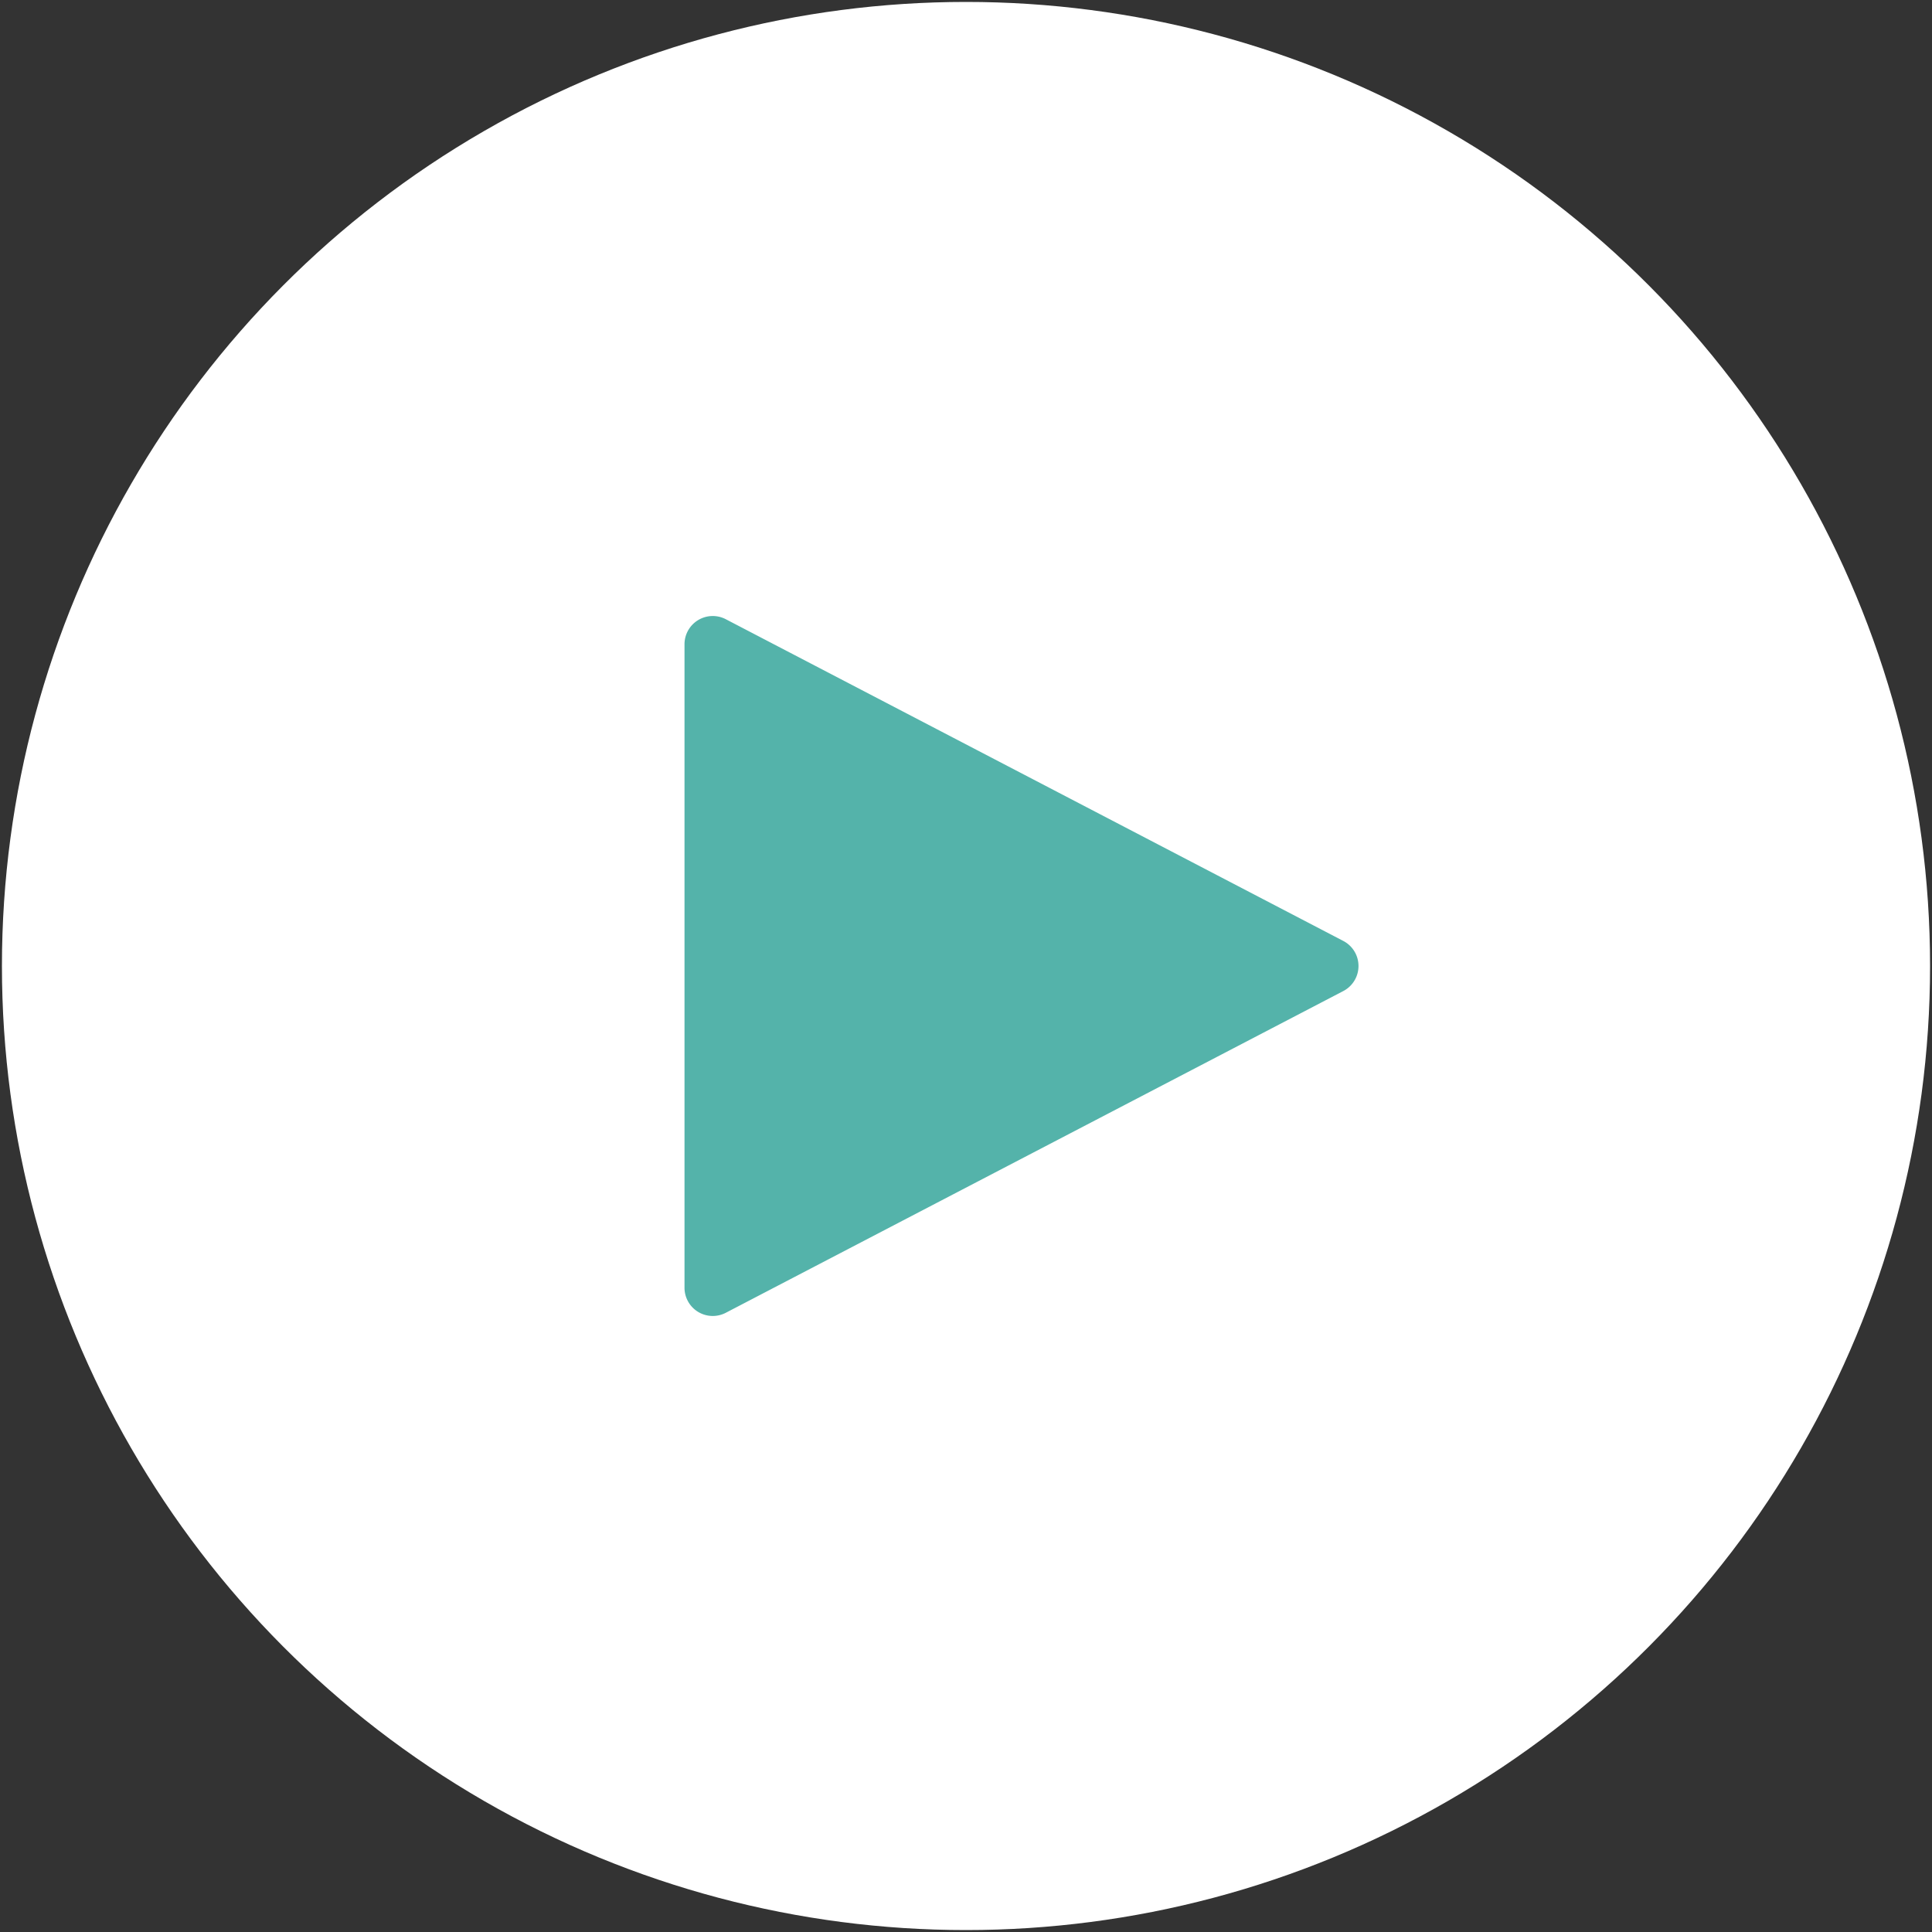
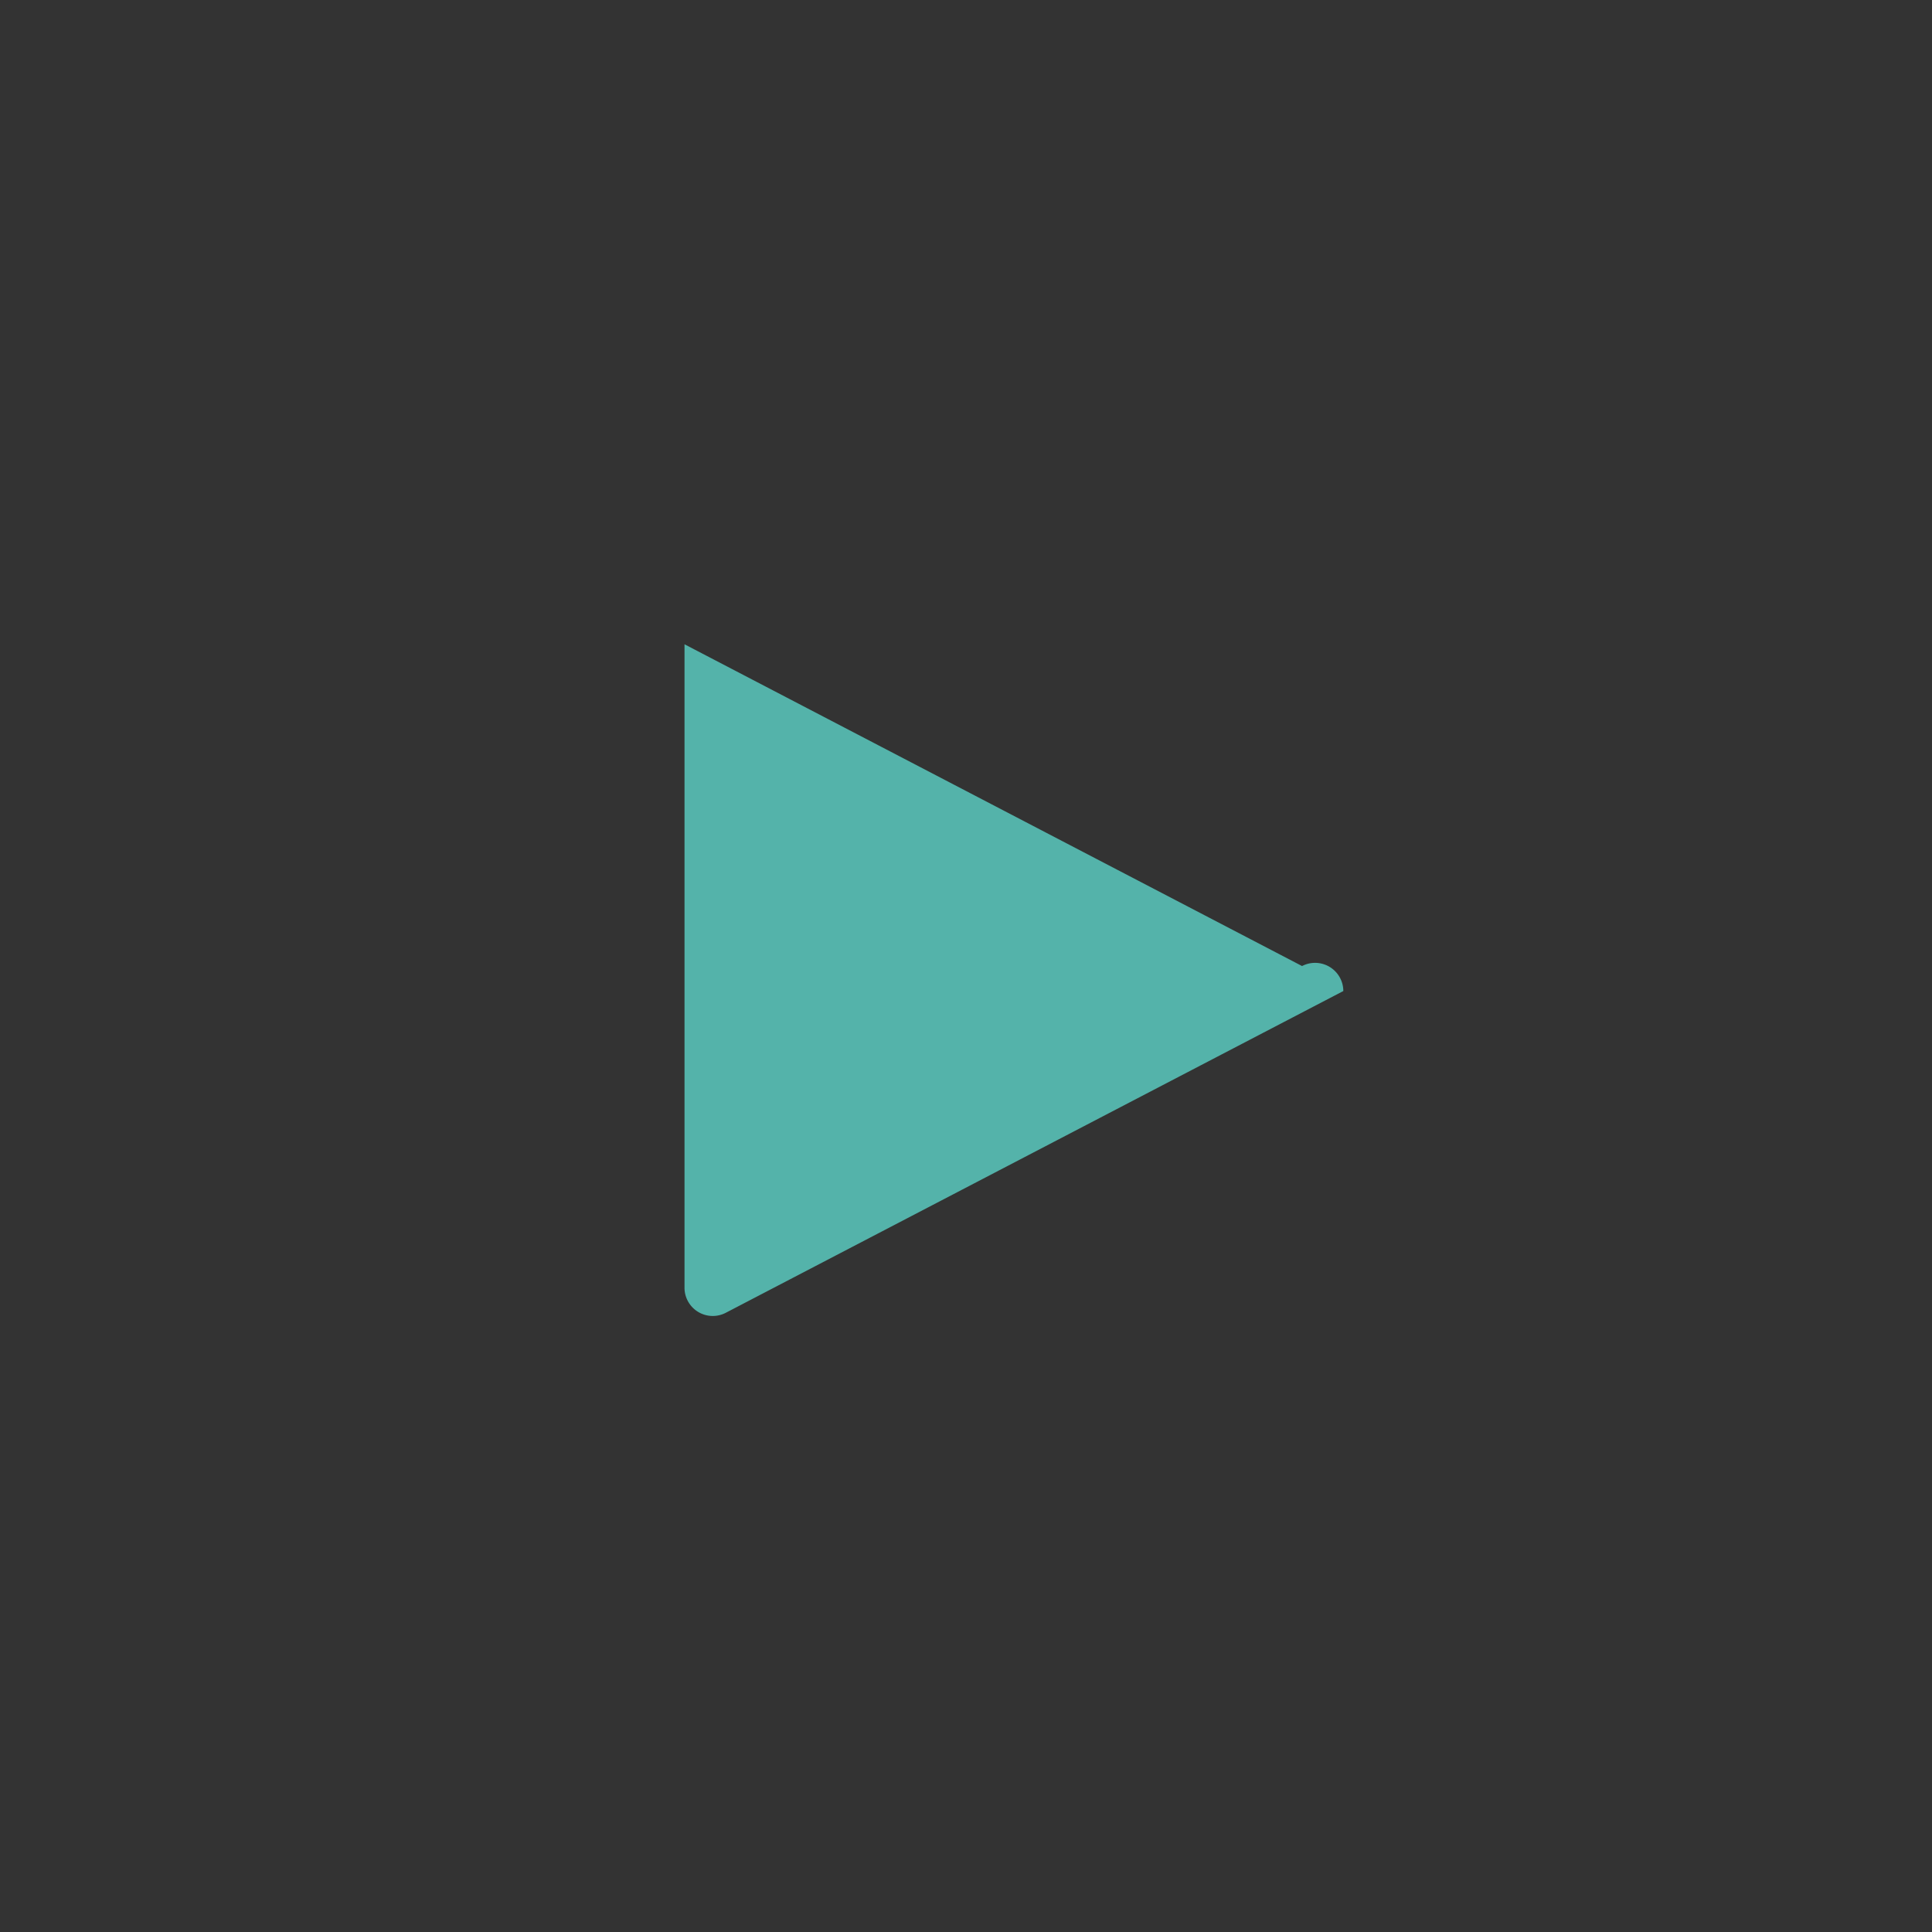
<svg xmlns="http://www.w3.org/2000/svg" id="Слой_1" data-name="Слой 1" viewBox="0 0 500 500">
  <rect x="0" y="0" width="500" height="500" fill="#333333" stroke="none" />
  <defs>
    <style>.cls-1{fill:#fff;}.cls-2{fill:#54b3aa;}</style>
  </defs>
-   <circle class="cls-1" cx="250" cy="250" r="249.5" />
-   <path class="cls-2" d="M347.65,256.48,187.83,339.75a7.31,7.31,0,0,1-10.68-6.49V166.74a7.31,7.31,0,0,1,10.68-6.49l159.82,83.27A7.31,7.31,0,0,1,347.65,256.48Z" />
+   <path class="cls-2" d="M347.65,256.48,187.83,339.75a7.31,7.31,0,0,1-10.68-6.49V166.74l159.82,83.27A7.31,7.31,0,0,1,347.65,256.48Z" />
</svg>